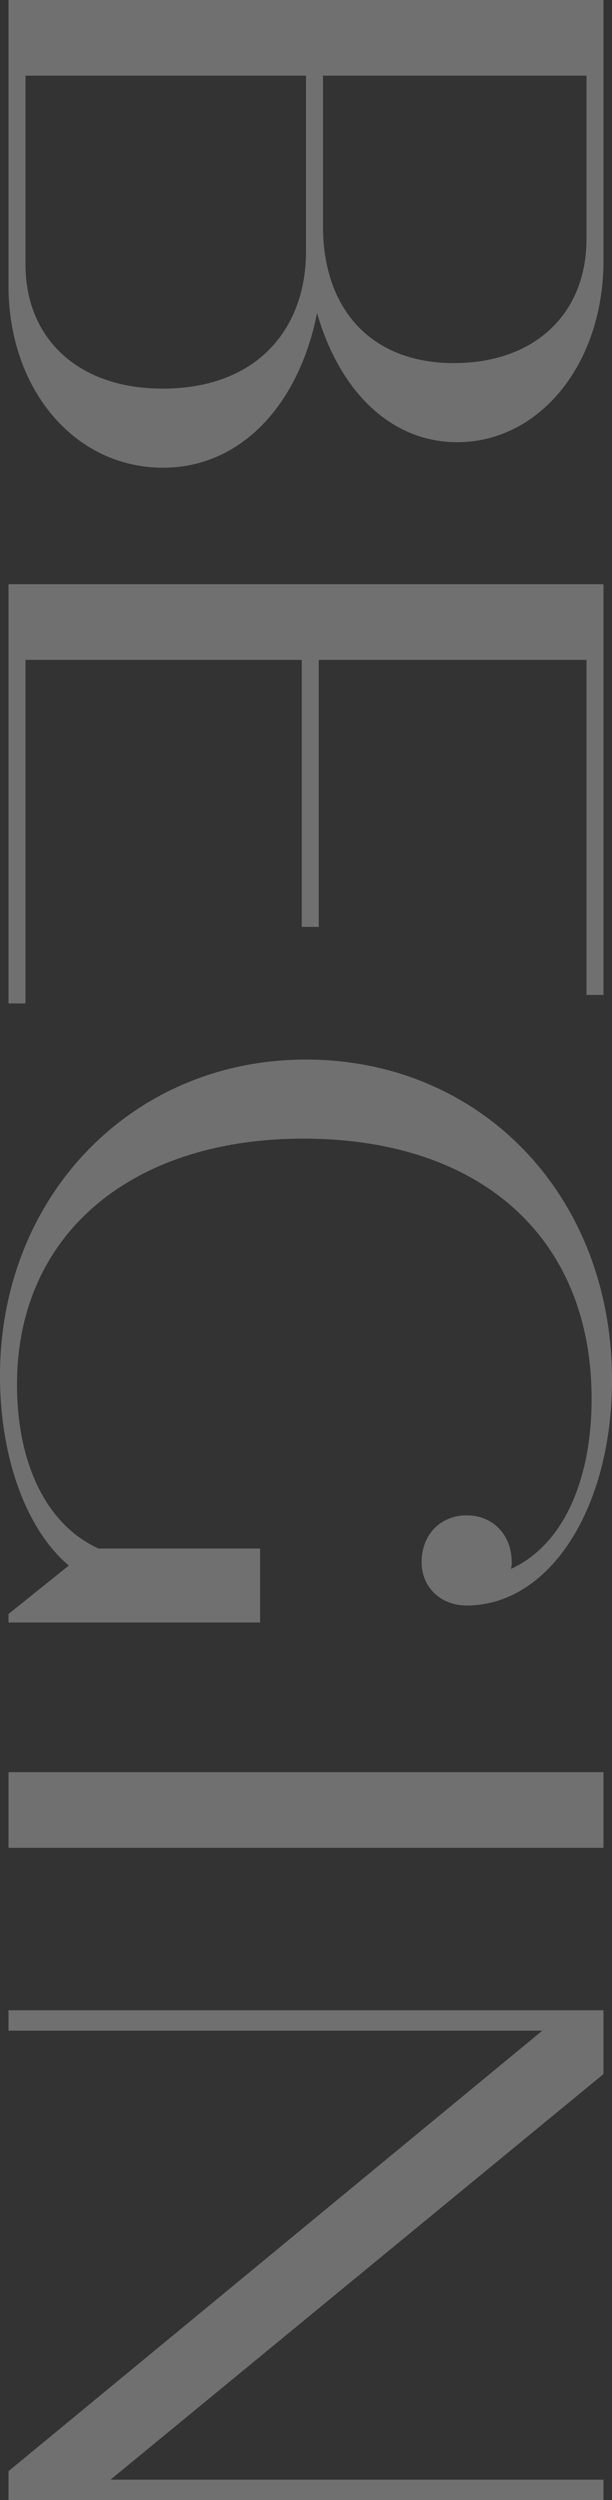
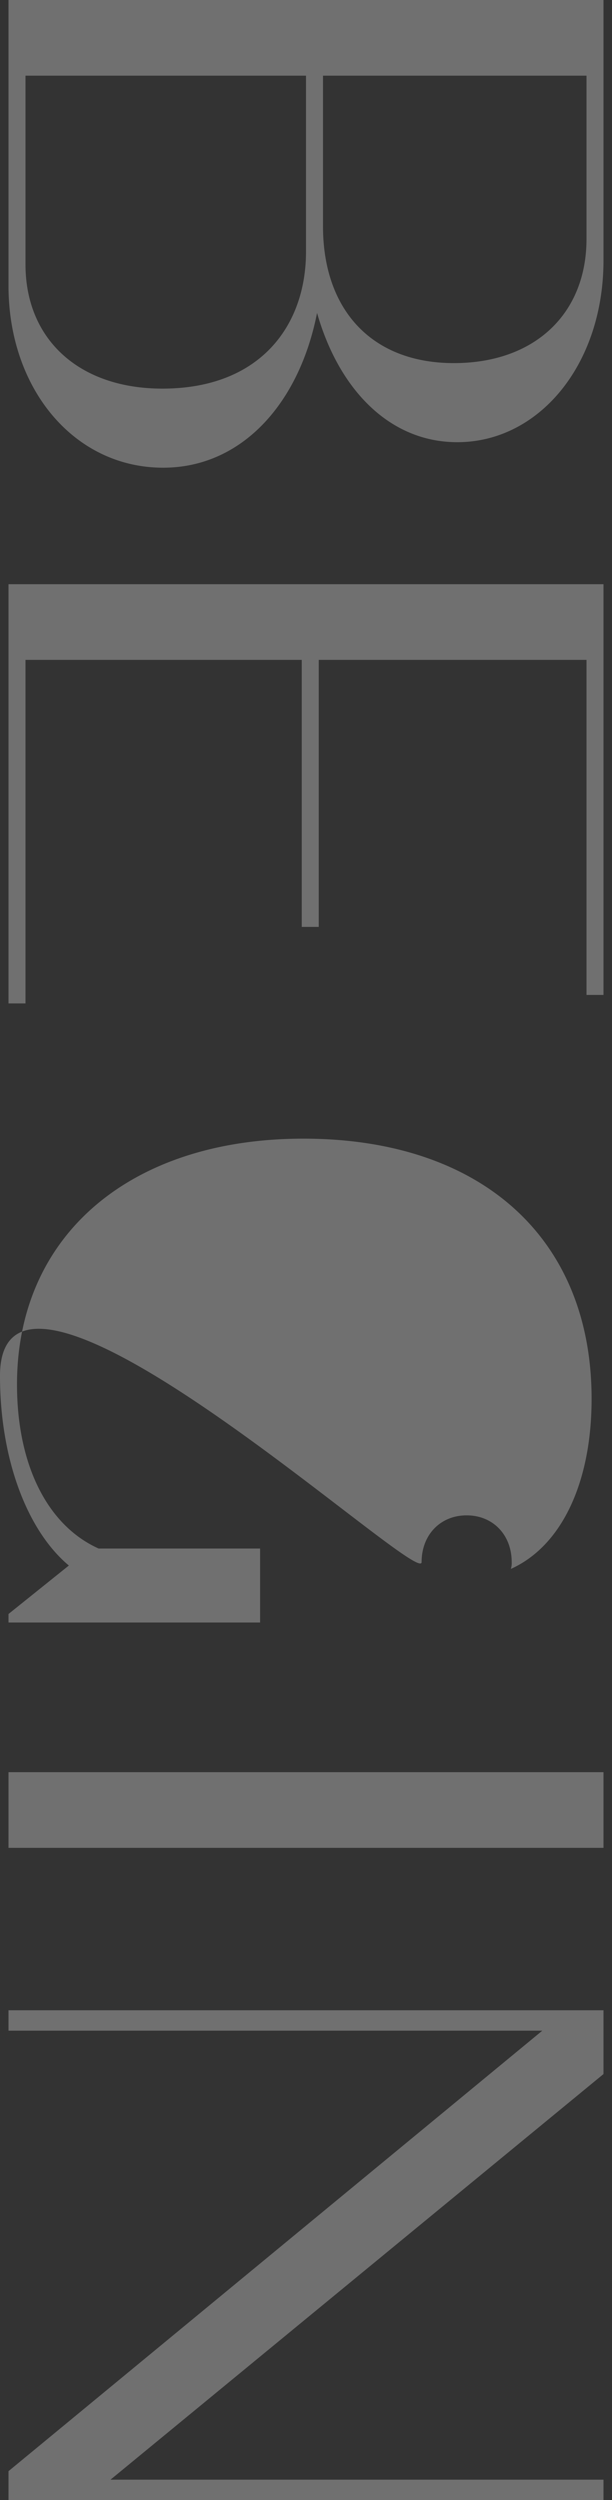
<svg xmlns="http://www.w3.org/2000/svg" width="115.2" height="470.4" viewBox="0 0 115.2 470.4">
  <rect x="0" y="0" width="115.2" height="470.4" fill="#333333" stroke="none" />
-   <path id="パス_392" data-name="パス 392" d="M74.24-58.08c14.56-4.16,24.32-13.76,24.32-26.4C98.56-99.84,84-112,64.32-112H15.36V0H69.12c19.36,0,34.24-12.32,34.24-29.12C103.36-43.84,91.36-54.72,74.24-58.08ZM60.32-108.8c14.08,0,23.36,9.76,23.36,24.96,0,15.52-10.08,24.64-25.76,24.64H29.6v-49.6ZM65.12-3.2H29.6V-56H62.72c13.92,0,25.76,8.64,25.76,27.04C88.48-13.28,79.2-3.2,65.12-3.2Zm74.4,0v-52h50.24v-3.2H139.52v-50.4h63.04V-112H125.28V0h78.88V-3.2Zm167.2-44.16v30.4C302.4-7.36,291.04-1.6,275.84-1.6c-28.16,0-46.24-21.44-46.24-53.92,0-33.28,18.56-54.24,48.96-54.24,15.68,0,27.68,5.6,32,15.2a3.523,3.523,0,0,0-1.28-.16c-5.12,0-8.8,3.52-8.8,8.48s3.68,8.48,8.8,8.48c4.64,0,8.16-3.52,8.16-8.48,0-15.68-18.4-27.36-42.4-27.36-34.88,0-60.32,24.8-60.32,57.6S240.48,1.6,274.24,1.6c15.68,0,29.12-5.12,35.68-12.96L319.04,0h1.6V-47.36ZM348.8,0h14.24V-112H348.8ZM481.92-112v92.8L405.6-112h-12V0h3.84V-100.48L480.32,0h5.44V-112Z" transform="translate(1.6 -15.36) rotate(90)" fill="#fff" opacity="0.3" />
+   <path id="パス_392" data-name="パス 392" d="M74.24-58.08c14.56-4.16,24.32-13.76,24.32-26.4C98.56-99.84,84-112,64.32-112H15.36V0H69.12c19.36,0,34.24-12.32,34.24-29.12C103.36-43.84,91.36-54.72,74.24-58.08ZM60.32-108.8c14.08,0,23.36,9.76,23.36,24.96,0,15.52-10.08,24.64-25.76,24.64H29.6v-49.6ZM65.12-3.2H29.6V-56H62.72c13.92,0,25.76,8.64,25.76,27.04C88.48-13.28,79.2-3.2,65.12-3.2Zm74.4,0v-52h50.24v-3.2H139.52v-50.4h63.04V-112H125.28V0h78.88V-3.2Zm167.2-44.16v30.4C302.4-7.36,291.04-1.6,275.84-1.6c-28.16,0-46.24-21.44-46.24-53.92,0-33.28,18.56-54.24,48.96-54.24,15.68,0,27.68,5.6,32,15.2a3.523,3.523,0,0,0-1.28-.16c-5.12,0-8.8,3.52-8.8,8.48s3.68,8.48,8.8,8.48S240.48,1.6,274.24,1.6c15.68,0,29.12-5.12,35.68-12.96L319.04,0h1.6V-47.36ZM348.8,0h14.24V-112H348.8ZM481.92-112v92.8L405.6-112h-12V0h3.84V-100.48L480.32,0h5.44V-112Z" transform="translate(1.6 -15.36) rotate(90)" fill="#fff" opacity="0.3" />
</svg>